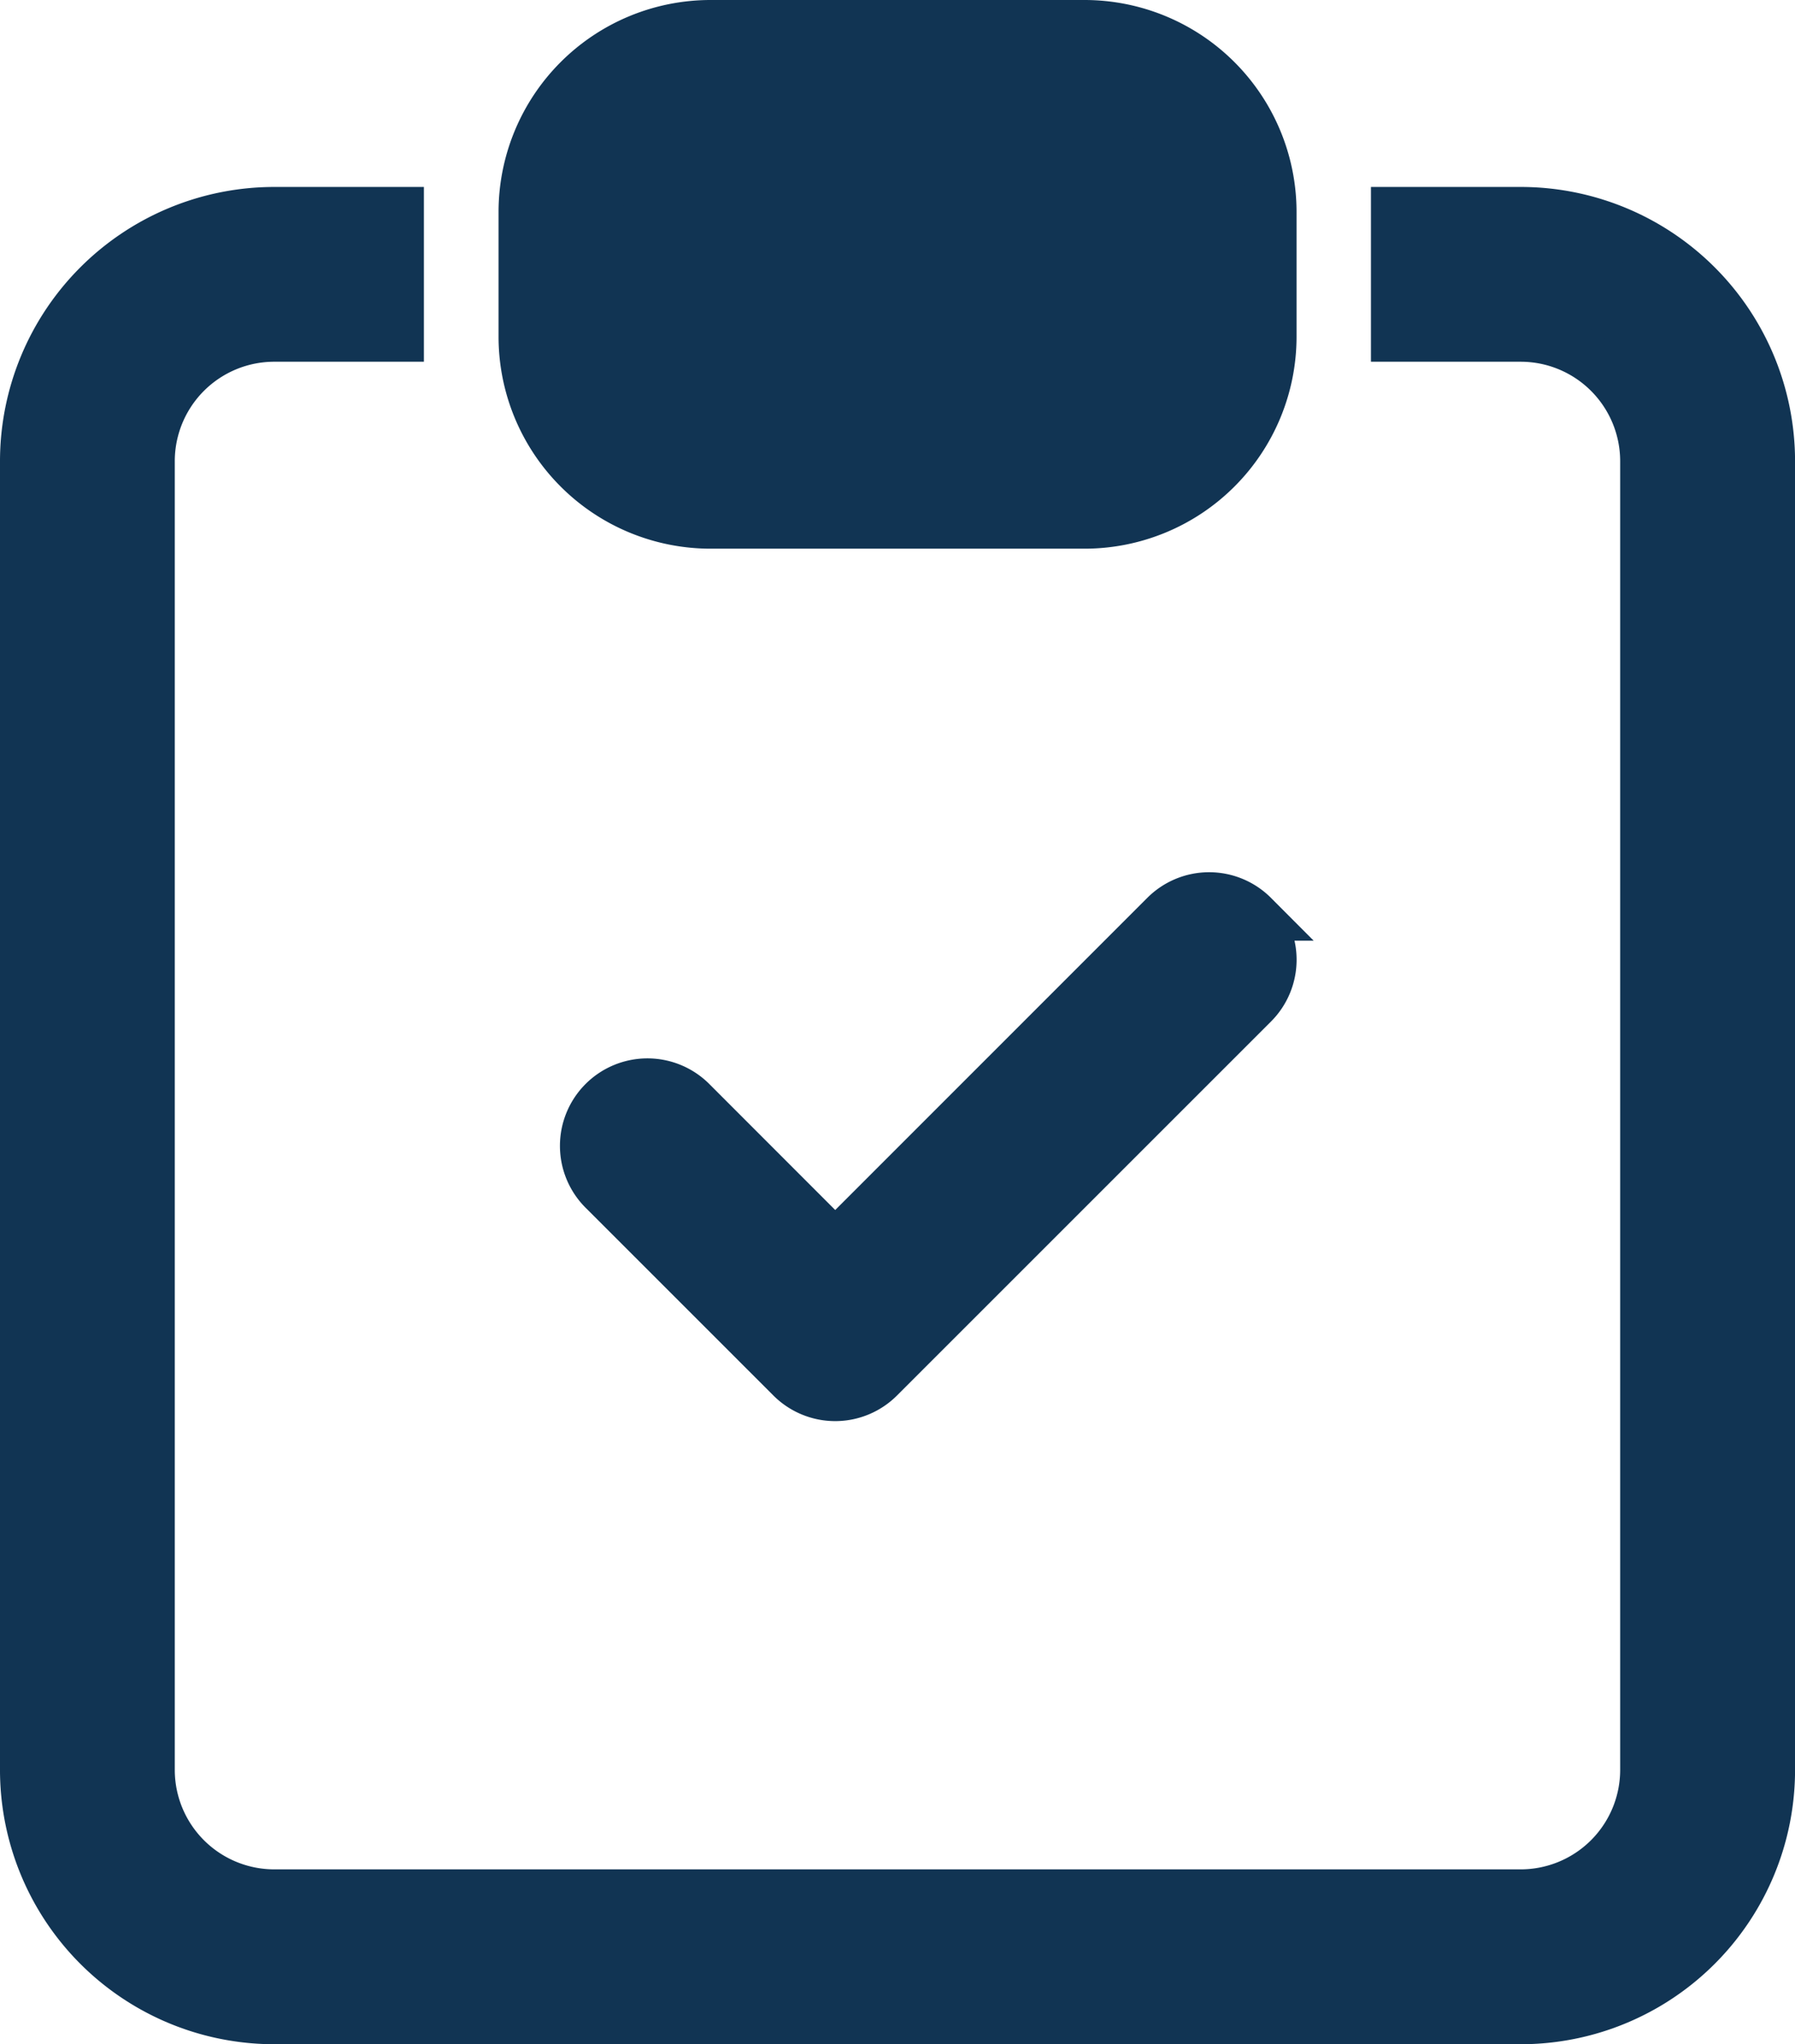
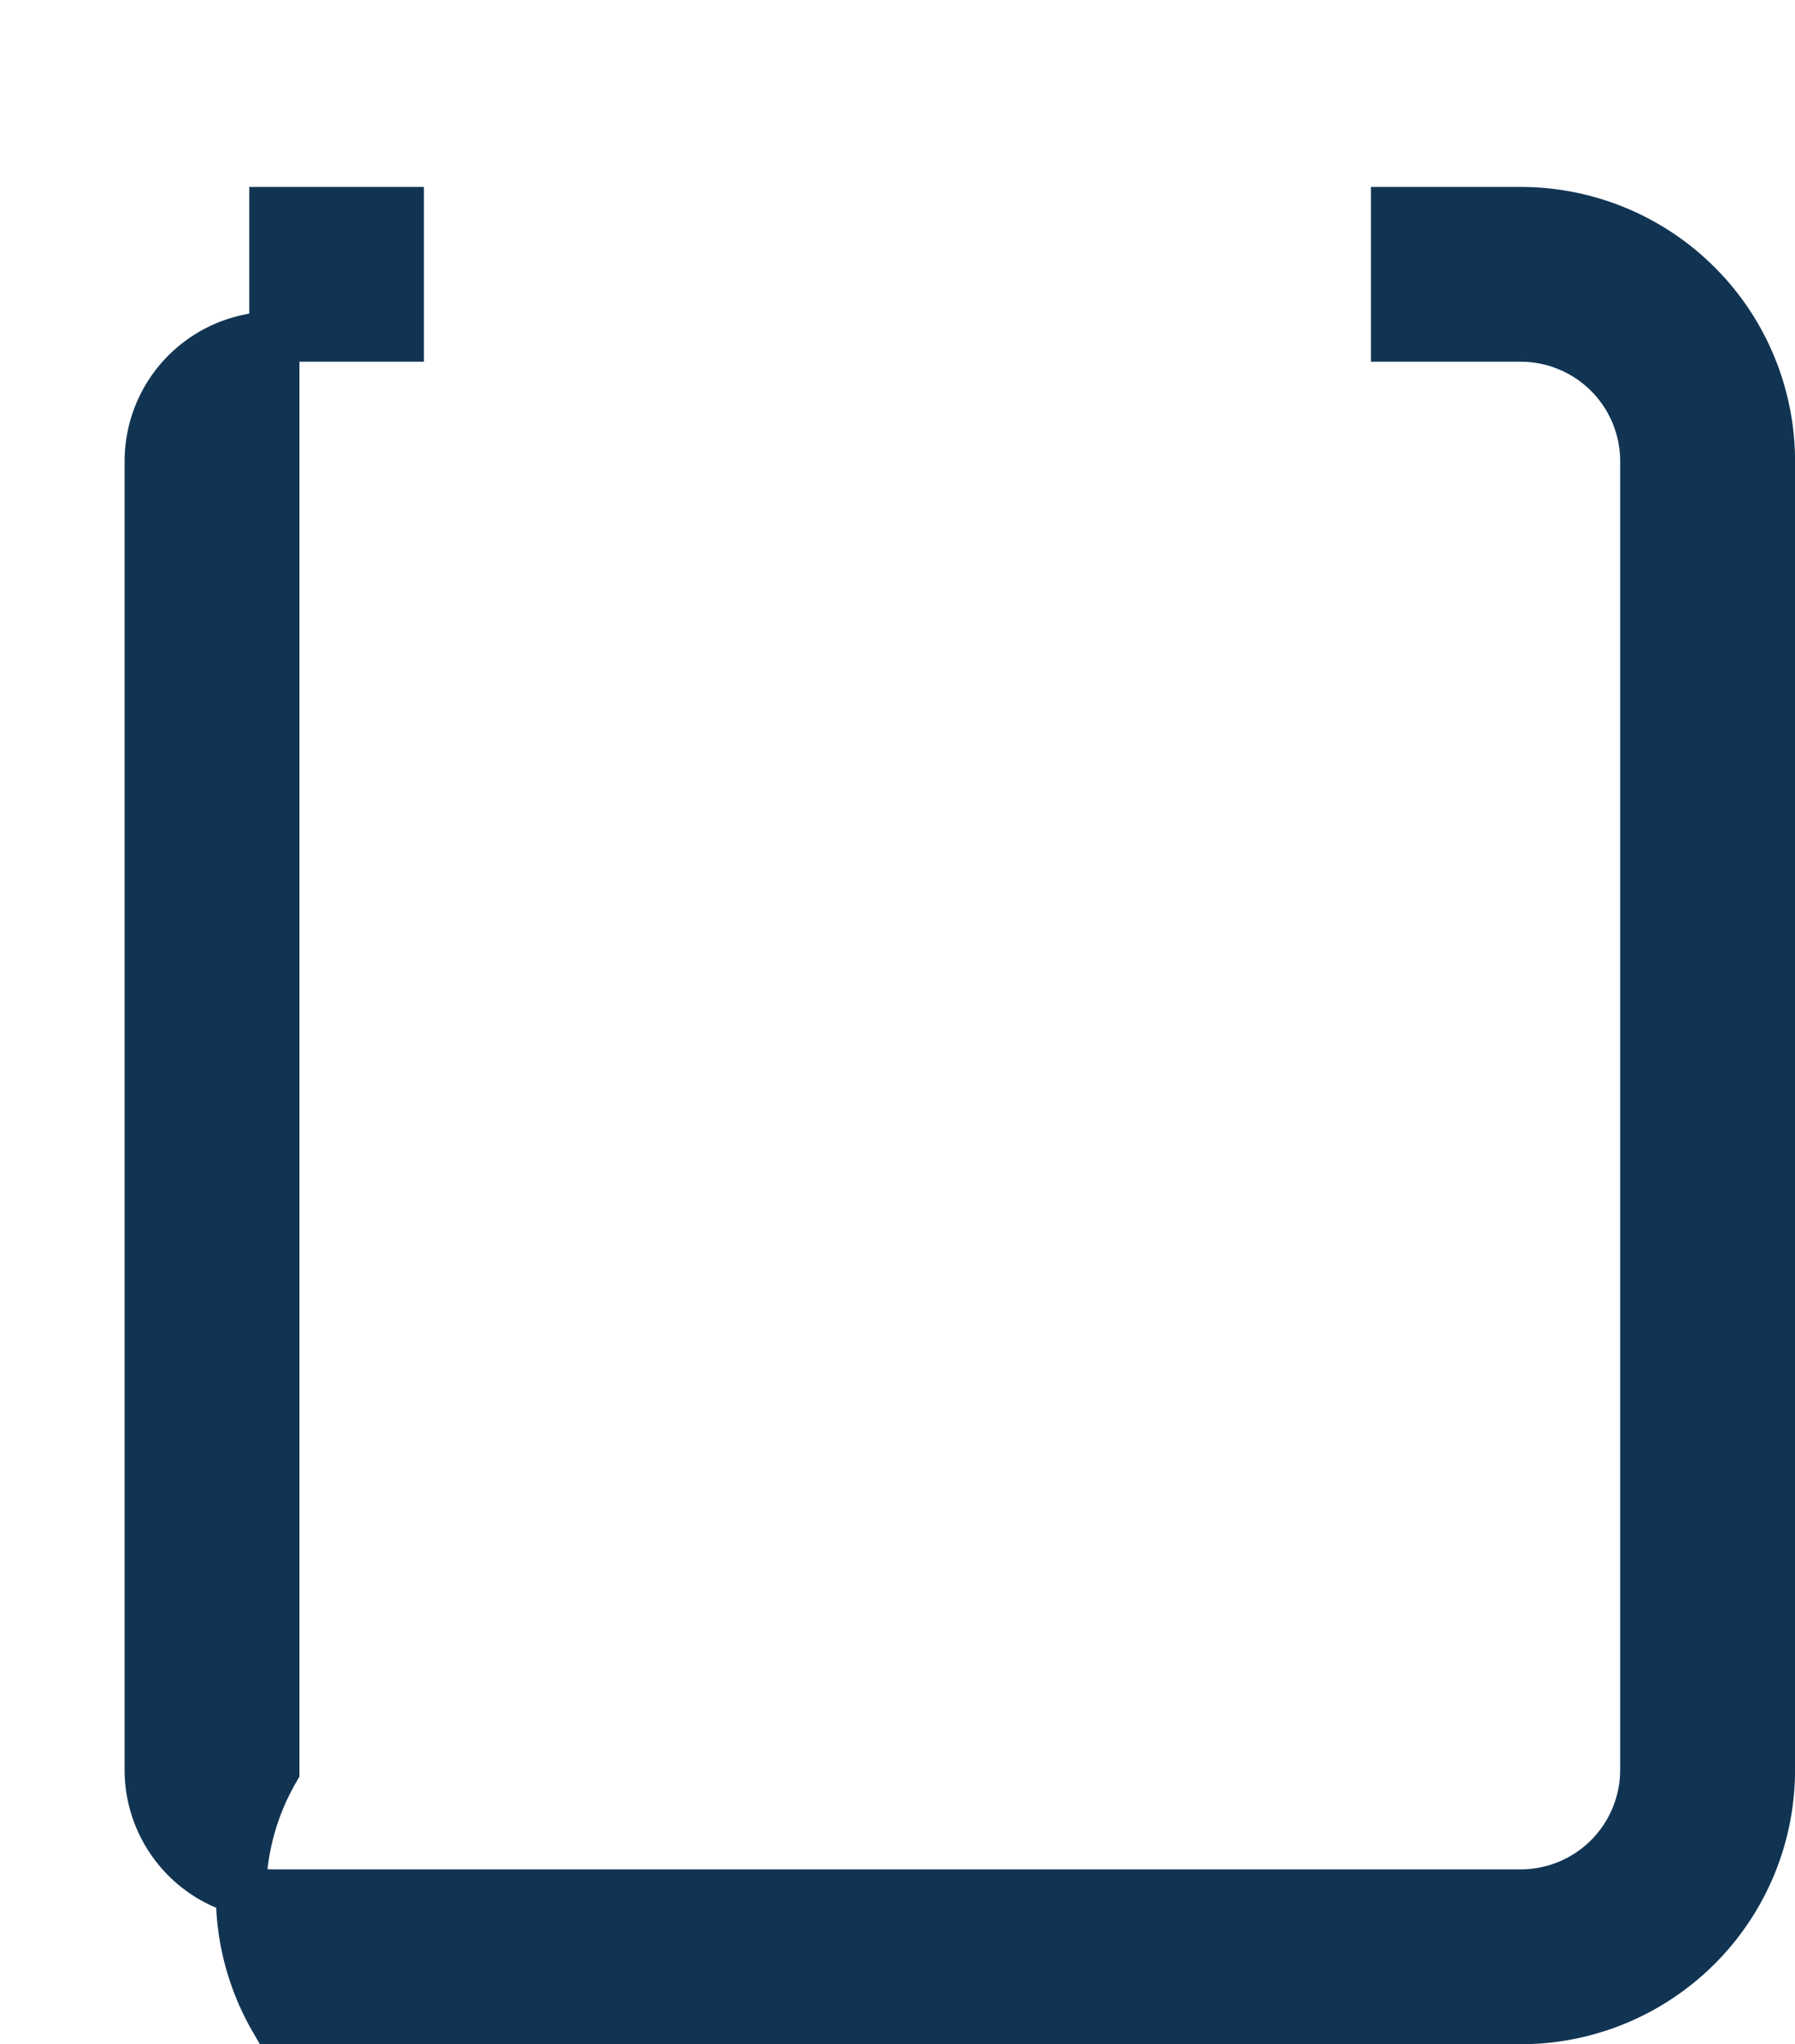
<svg xmlns="http://www.w3.org/2000/svg" width="35.781" height="40.75" viewBox="0 0 35.781 40.75">
  <g id="clipboard-check" transform="translate(-1.75 0.5)">
-     <path id="Path_106" data-name="Path 106" d="M9.7,3.375H7.219A4.969,4.969,0,0,0,2.25,8.344V34.43A4.969,4.969,0,0,0,7.219,39.4H32.063a4.969,4.969,0,0,0,4.969-4.969V8.344a4.969,4.969,0,0,0-4.969-4.969H29.578V5.859h2.484a2.484,2.484,0,0,1,2.484,2.484V34.43a2.484,2.484,0,0,1-2.484,2.484H7.219A2.484,2.484,0,0,1,4.734,34.43V8.344A2.484,2.484,0,0,1,7.219,5.859H9.7Z" transform="translate(0 0.352)" fill="#113453" stroke="#113453" stroke-width="1" />
-     <path id="Path_107" data-name="Path 107" d="M22.43,2.484H14.977a1.242,1.242,0,0,0-1.242,1.242V6.211a1.242,1.242,0,0,0,1.242,1.242H22.43a1.242,1.242,0,0,0,1.242-1.242V3.727A1.242,1.242,0,0,0,22.43,2.484ZM14.977,0A3.727,3.727,0,0,0,11.25,3.727V6.211a3.727,3.727,0,0,0,3.727,3.727H22.43a3.727,3.727,0,0,0,3.727-3.727V3.727A3.727,3.727,0,0,0,22.43,0ZM25.793,17.753a1.242,1.242,0,0,1,0,1.759L18.34,26.965a1.242,1.242,0,0,1-1.759,0l-3.727-3.727a1.244,1.244,0,1,1,1.759-1.759l2.848,2.85,6.574-6.576a1.242,1.242,0,0,1,1.759,0Z" transform="translate(0.938)" fill="#113453" stroke="#113453" stroke-width="1" />
+     <path id="Path_106" data-name="Path 106" d="M9.7,3.375H7.219V34.43A4.969,4.969,0,0,0,7.219,39.4H32.063a4.969,4.969,0,0,0,4.969-4.969V8.344a4.969,4.969,0,0,0-4.969-4.969H29.578V5.859h2.484a2.484,2.484,0,0,1,2.484,2.484V34.43a2.484,2.484,0,0,1-2.484,2.484H7.219A2.484,2.484,0,0,1,4.734,34.43V8.344A2.484,2.484,0,0,1,7.219,5.859H9.7Z" transform="translate(0 0.352)" fill="#113453" stroke="#113453" stroke-width="1" />
  </g>
</svg>